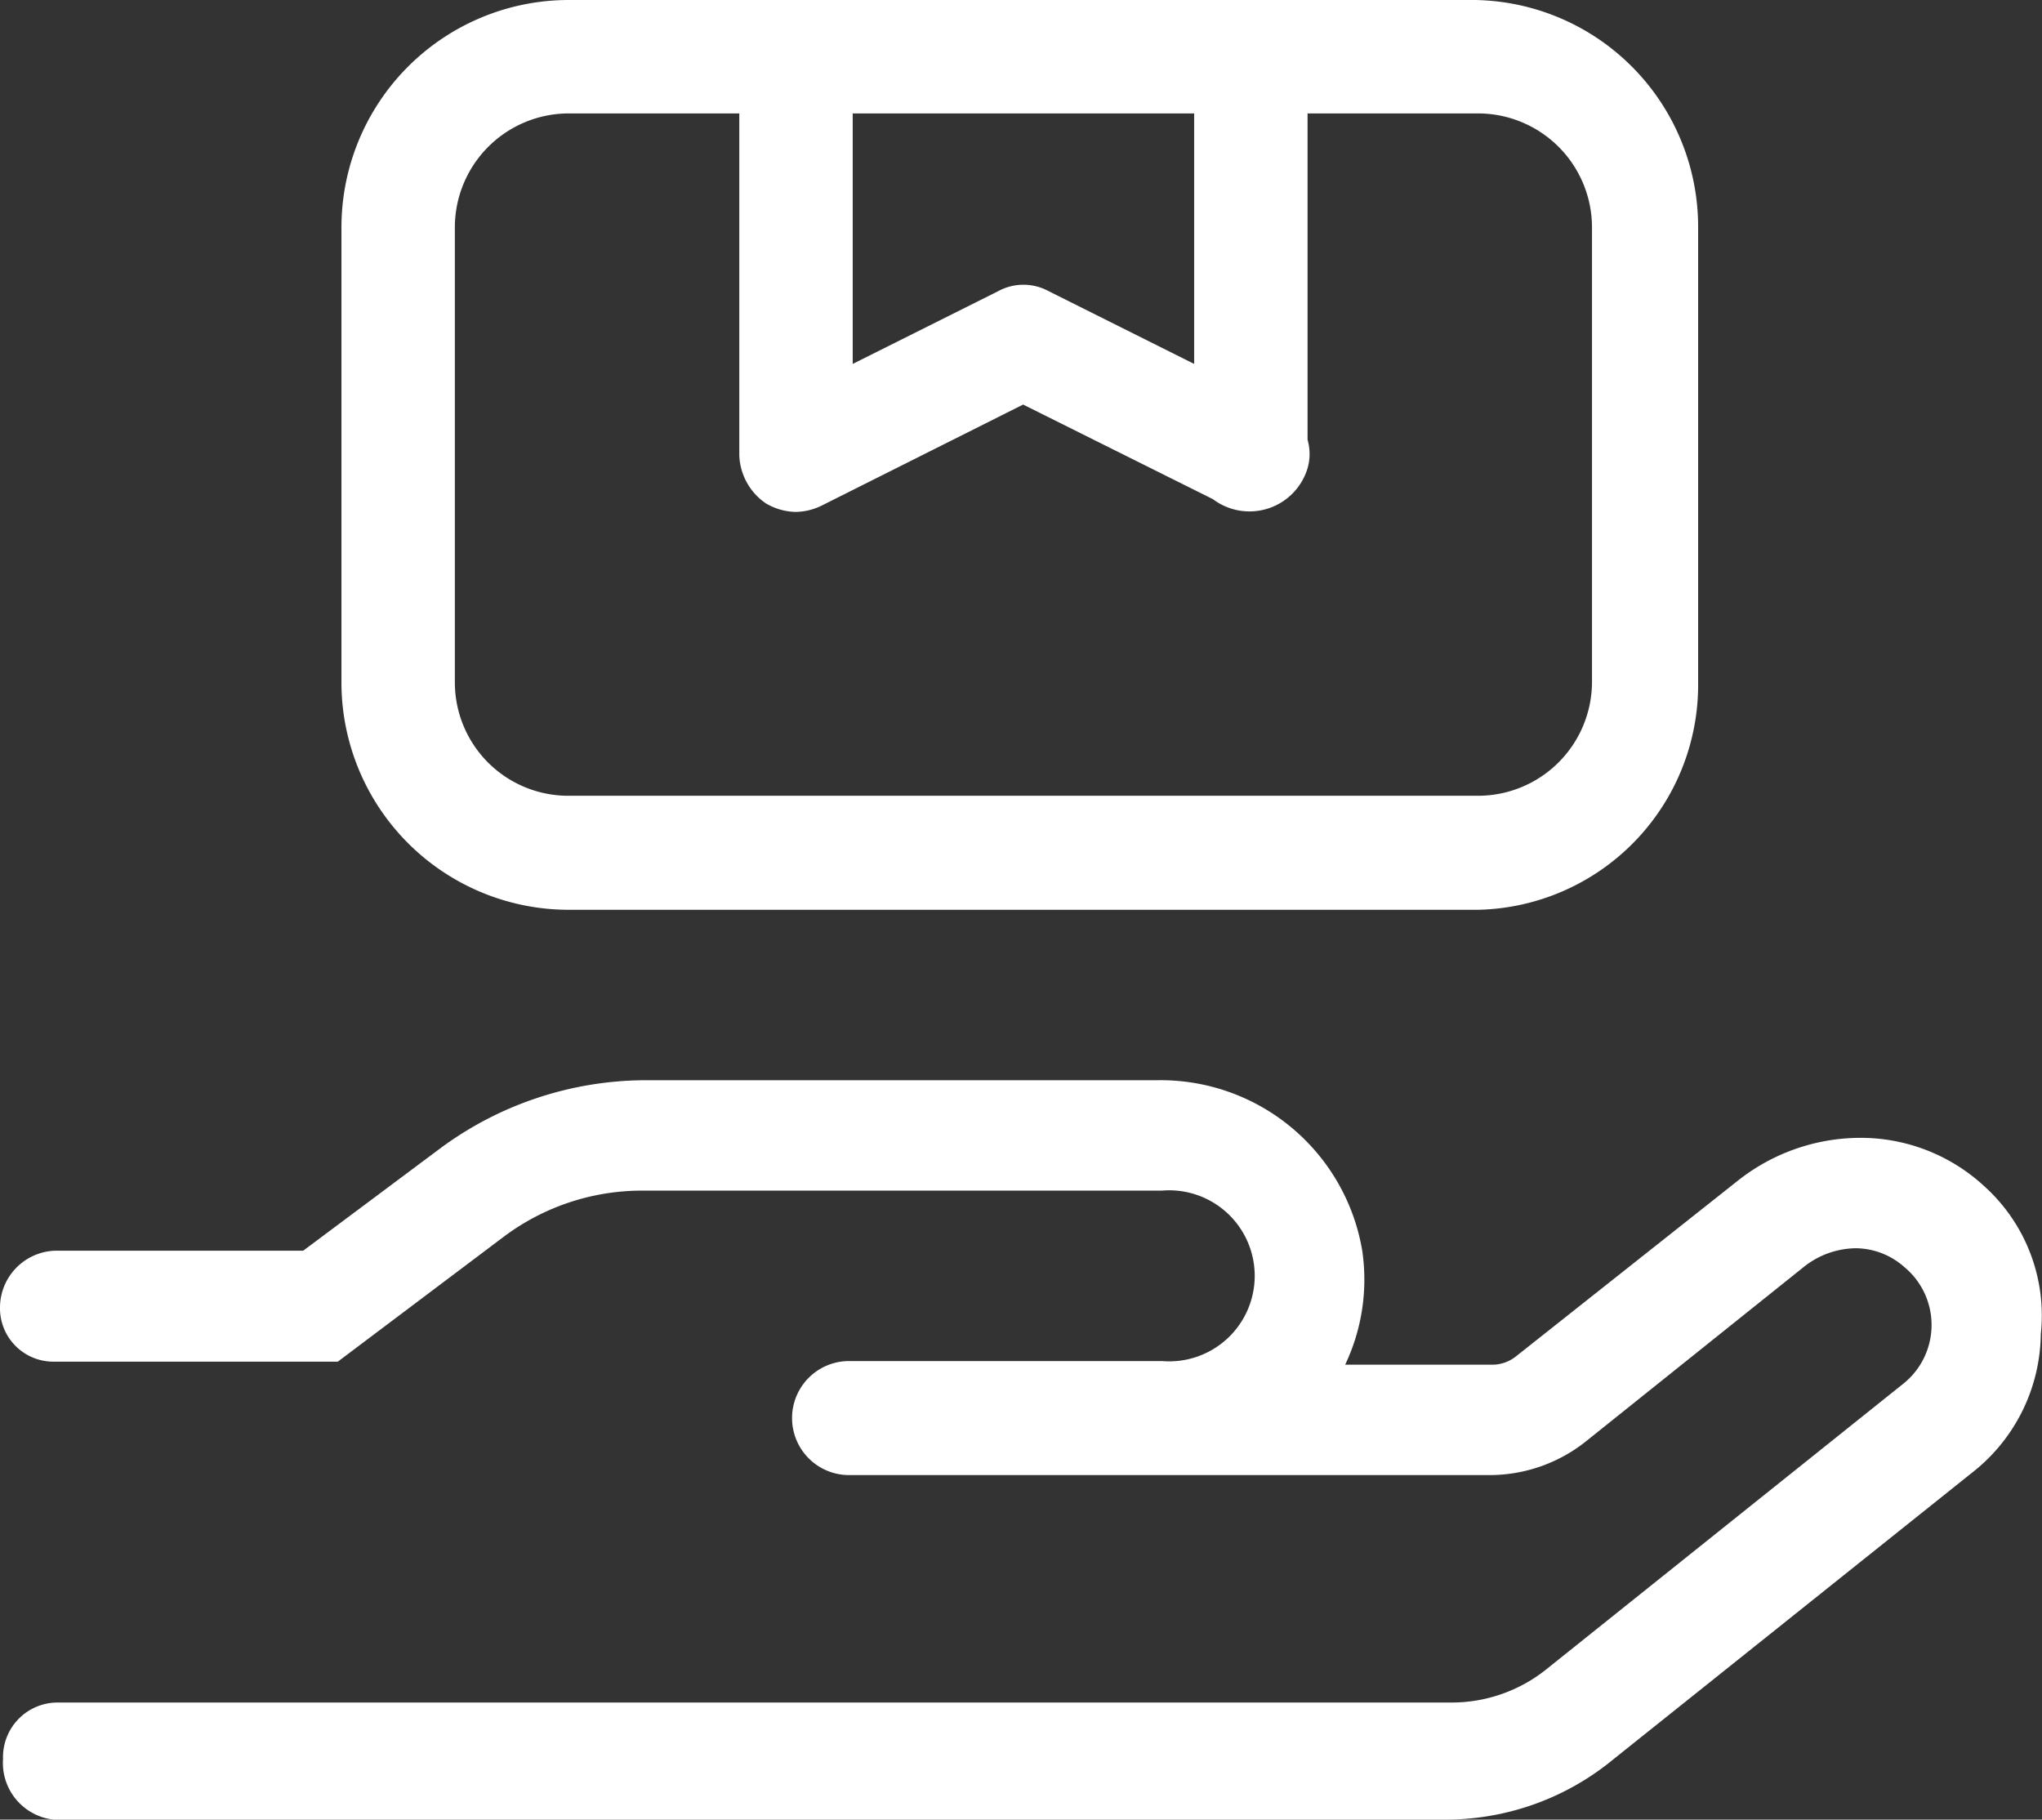
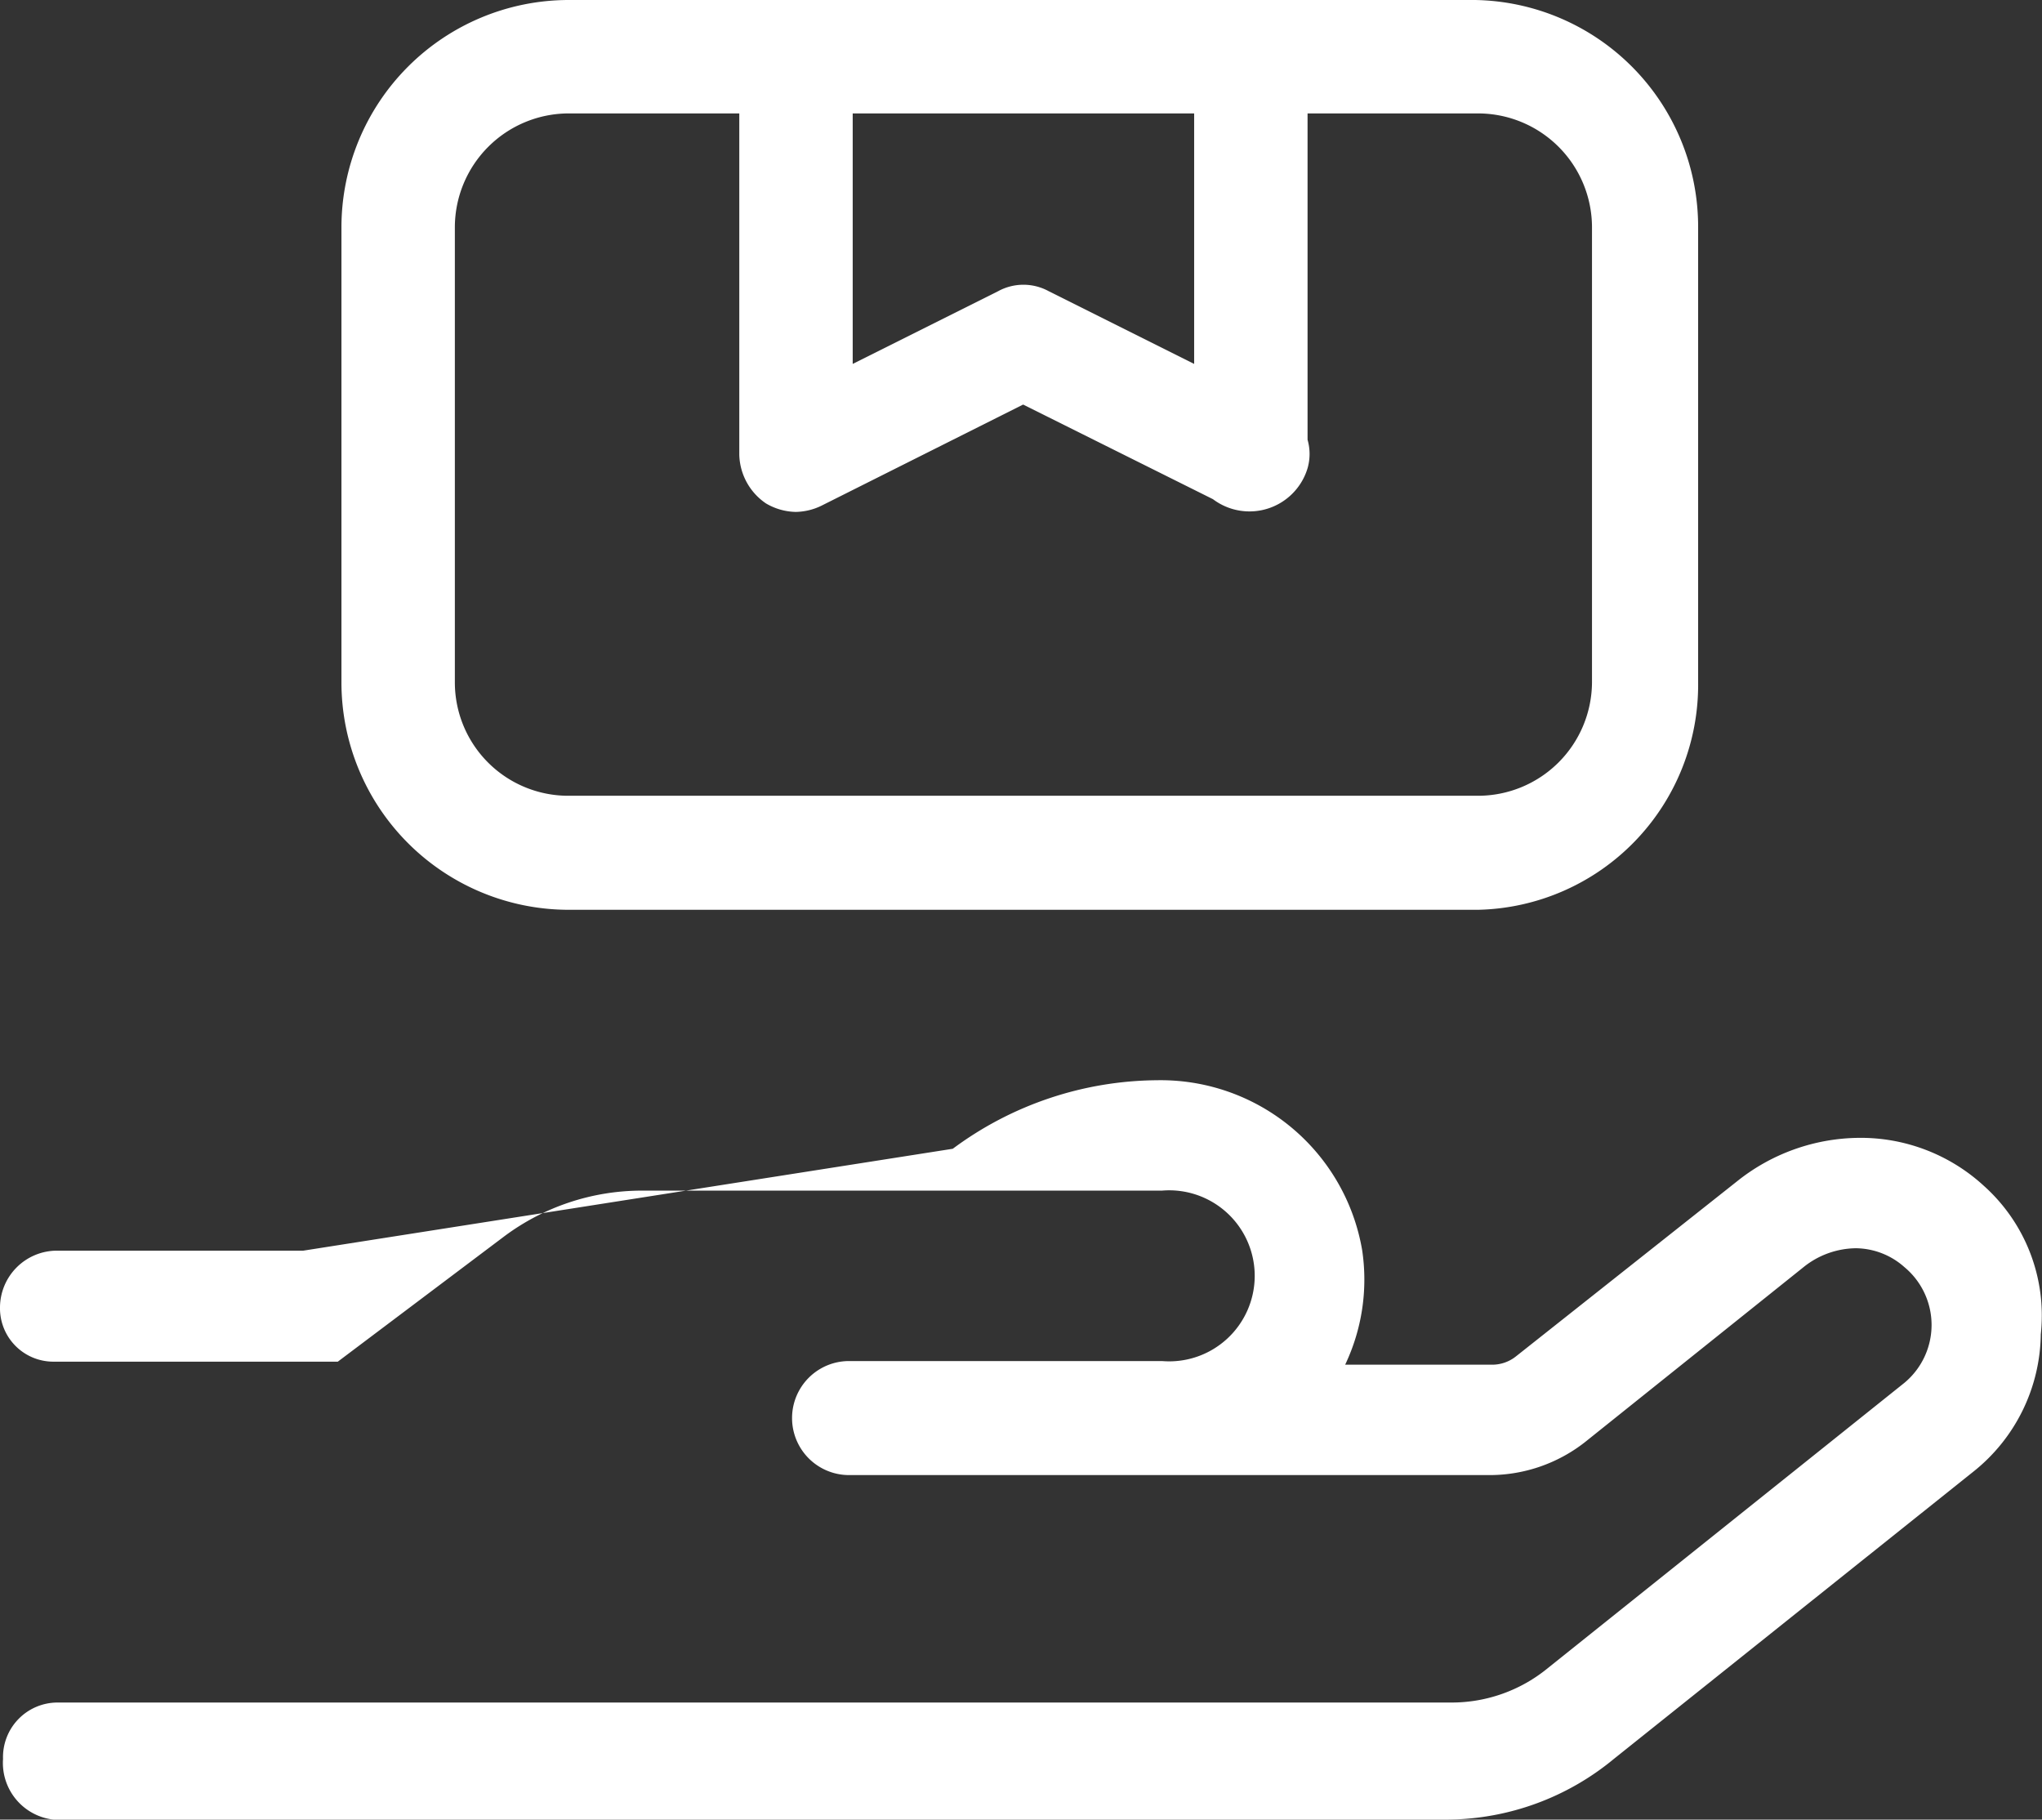
<svg xmlns="http://www.w3.org/2000/svg" viewBox="0 0 33.67 30">
  <rect x="0" y="0" width="33.67" height="30" fill="#333333" stroke="none" />
  <defs>
    <style>.cls-1{fill:#fff;}</style>
  </defs>
  <g id="Calque_2" data-name="Calque 2">
    <g id="Texte">
-       <path class="cls-1" d="M32.71,19.55a3,3,0,0,0-2.06-.79,3.26,3.26,0,0,0-2,.71L25,22.36a.63.63,0,0,1-.4.14H22.18a3.27,3.27,0,0,0,.28-1.89,3.37,3.37,0,0,0-3.38-2.8H10.62a5.71,5.71,0,0,0-3.37,1.13L5,20.62H.94a.94.94,0,0,0-.94.94.88.88,0,0,0,.88.89H5.57l2.75-2.07a3.8,3.8,0,0,1,2.25-.75h8.59a1.41,1.41,0,1,1,0,2.81H14a.94.94,0,1,0,0,1.88H24.57a2.55,2.55,0,0,0,1.56-.54l3.61-2.89a1.4,1.4,0,0,1,.86-.31,1.22,1.22,0,0,1,.8.31,1.24,1.24,0,0,1,0,1.91l-5.9,4.72a2.5,2.5,0,0,1-1.57.55H.94A.9.9,0,0,0,.05,29a.94.94,0,0,0,.83,1h23a4.35,4.35,0,0,0,2.73-1l5.92-4.73A2.94,2.94,0,0,0,33.65,22,2.87,2.87,0,0,0,32.71,19.55ZM9.37,15h15A3.71,3.71,0,0,0,28,11.25V3.75A3.74,3.74,0,0,0,24.32,0H9.37A3.75,3.75,0,0,0,5.63,3.75v7.5A3.75,3.75,0,0,0,9.37,15ZM14.06,1.87h5.63V6l-2.4-1.2a.87.87,0,0,0-.83,0L14.06,6ZM7.5,3.75A1.88,1.88,0,0,1,9.37,1.87h2.82V7.5a1,1,0,0,0,.44.8,1,1,0,0,0,.49.14,1,1,0,0,0,.42-.1l3.33-1.67L20,8.23a1,1,0,0,0,1.56-.51.85.85,0,0,0,0-.47V1.87h2.81a1.88,1.88,0,0,1,1.88,1.88v7.5a1.88,1.88,0,0,1-1.88,1.87h-15A1.87,1.87,0,0,1,7.5,11.25Z" />
+       <path class="cls-1" d="M32.71,19.55a3,3,0,0,0-2.06-.79,3.26,3.26,0,0,0-2,.71L25,22.36a.63.63,0,0,1-.4.14H22.18a3.27,3.27,0,0,0,.28-1.89,3.37,3.37,0,0,0-3.38-2.8a5.71,5.71,0,0,0-3.37,1.13L5,20.62H.94a.94.94,0,0,0-.94.94.88.88,0,0,0,.88.89H5.57l2.75-2.07a3.8,3.8,0,0,1,2.25-.75h8.59a1.41,1.41,0,1,1,0,2.81H14a.94.94,0,1,0,0,1.88H24.57a2.55,2.55,0,0,0,1.56-.54l3.61-2.89a1.4,1.4,0,0,1,.86-.31,1.22,1.22,0,0,1,.8.31,1.24,1.24,0,0,1,0,1.91l-5.9,4.72a2.5,2.5,0,0,1-1.57.55H.94A.9.9,0,0,0,.05,29a.94.94,0,0,0,.83,1h23a4.35,4.35,0,0,0,2.73-1l5.92-4.73A2.94,2.94,0,0,0,33.65,22,2.87,2.87,0,0,0,32.71,19.55ZM9.37,15h15A3.71,3.71,0,0,0,28,11.25V3.75A3.74,3.74,0,0,0,24.32,0H9.37A3.75,3.75,0,0,0,5.63,3.75v7.5A3.75,3.75,0,0,0,9.37,15ZM14.06,1.87h5.63V6l-2.4-1.2a.87.87,0,0,0-.83,0L14.06,6ZM7.5,3.75A1.88,1.88,0,0,1,9.37,1.87h2.82V7.5a1,1,0,0,0,.44.8,1,1,0,0,0,.49.14,1,1,0,0,0,.42-.1l3.33-1.67L20,8.23a1,1,0,0,0,1.56-.51.85.85,0,0,0,0-.47V1.87h2.81a1.88,1.88,0,0,1,1.88,1.88v7.5a1.88,1.88,0,0,1-1.88,1.87h-15A1.87,1.87,0,0,1,7.5,11.25Z" />
    </g>
  </g>
</svg>